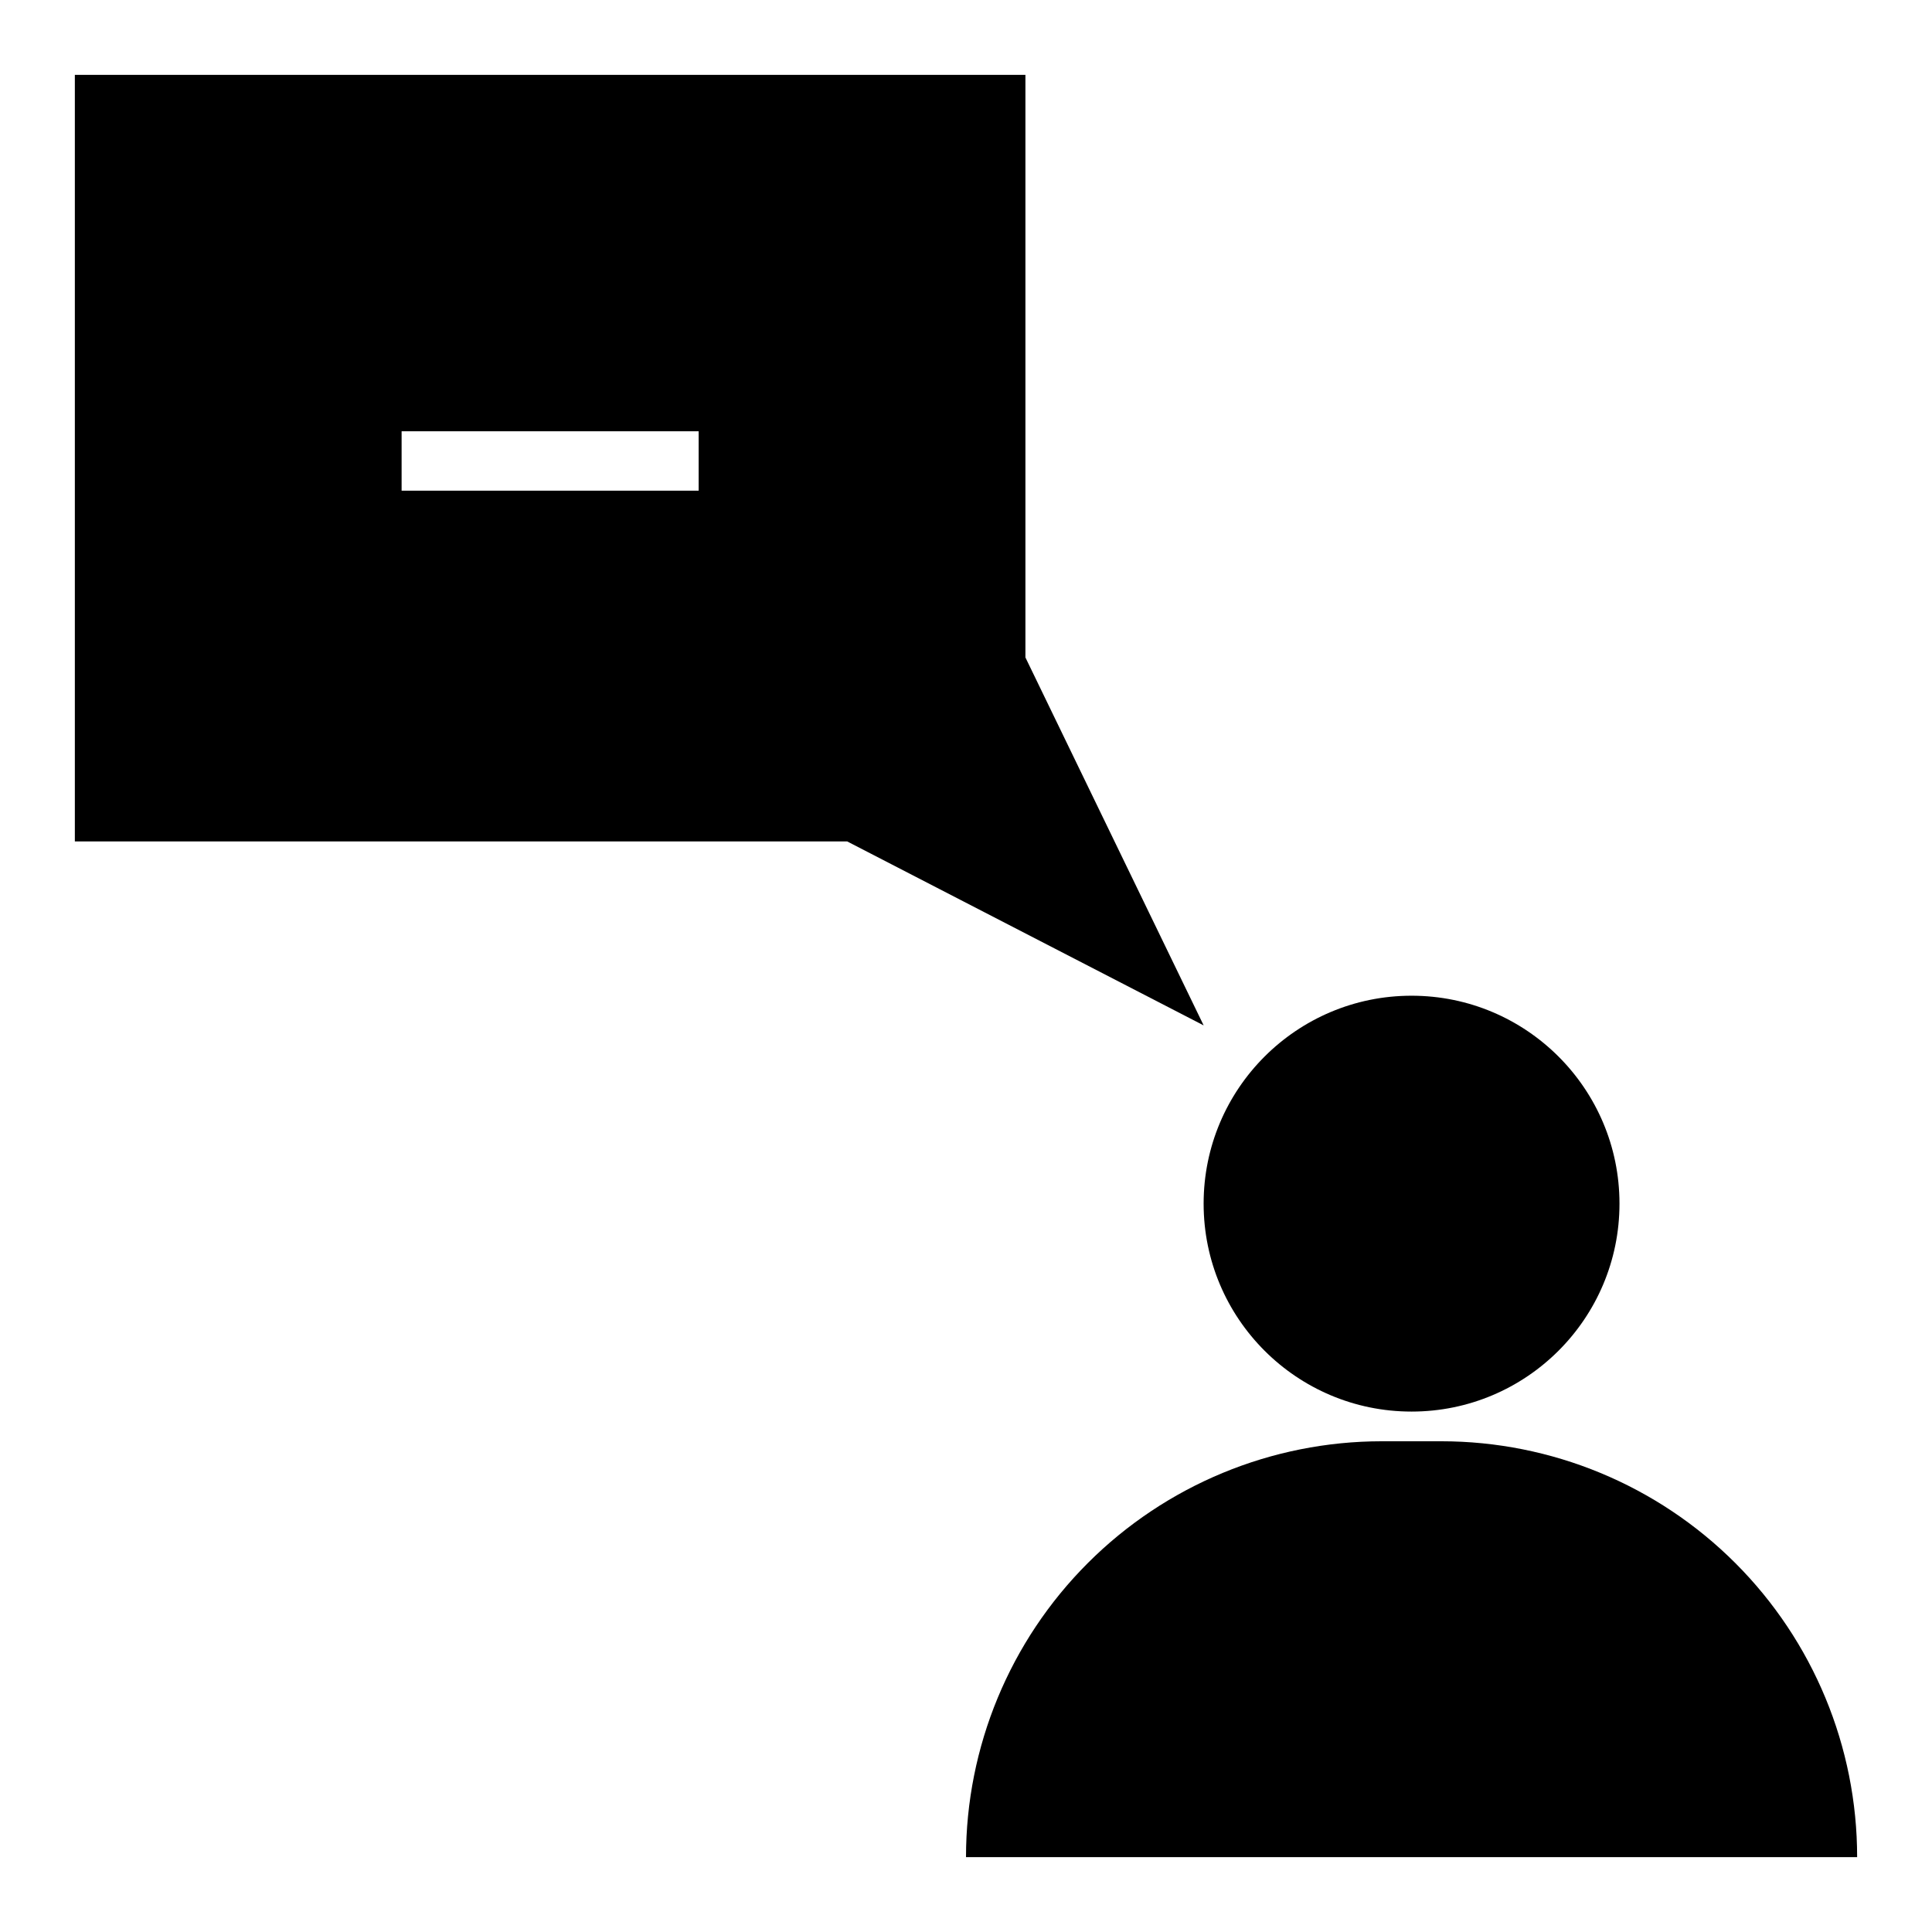
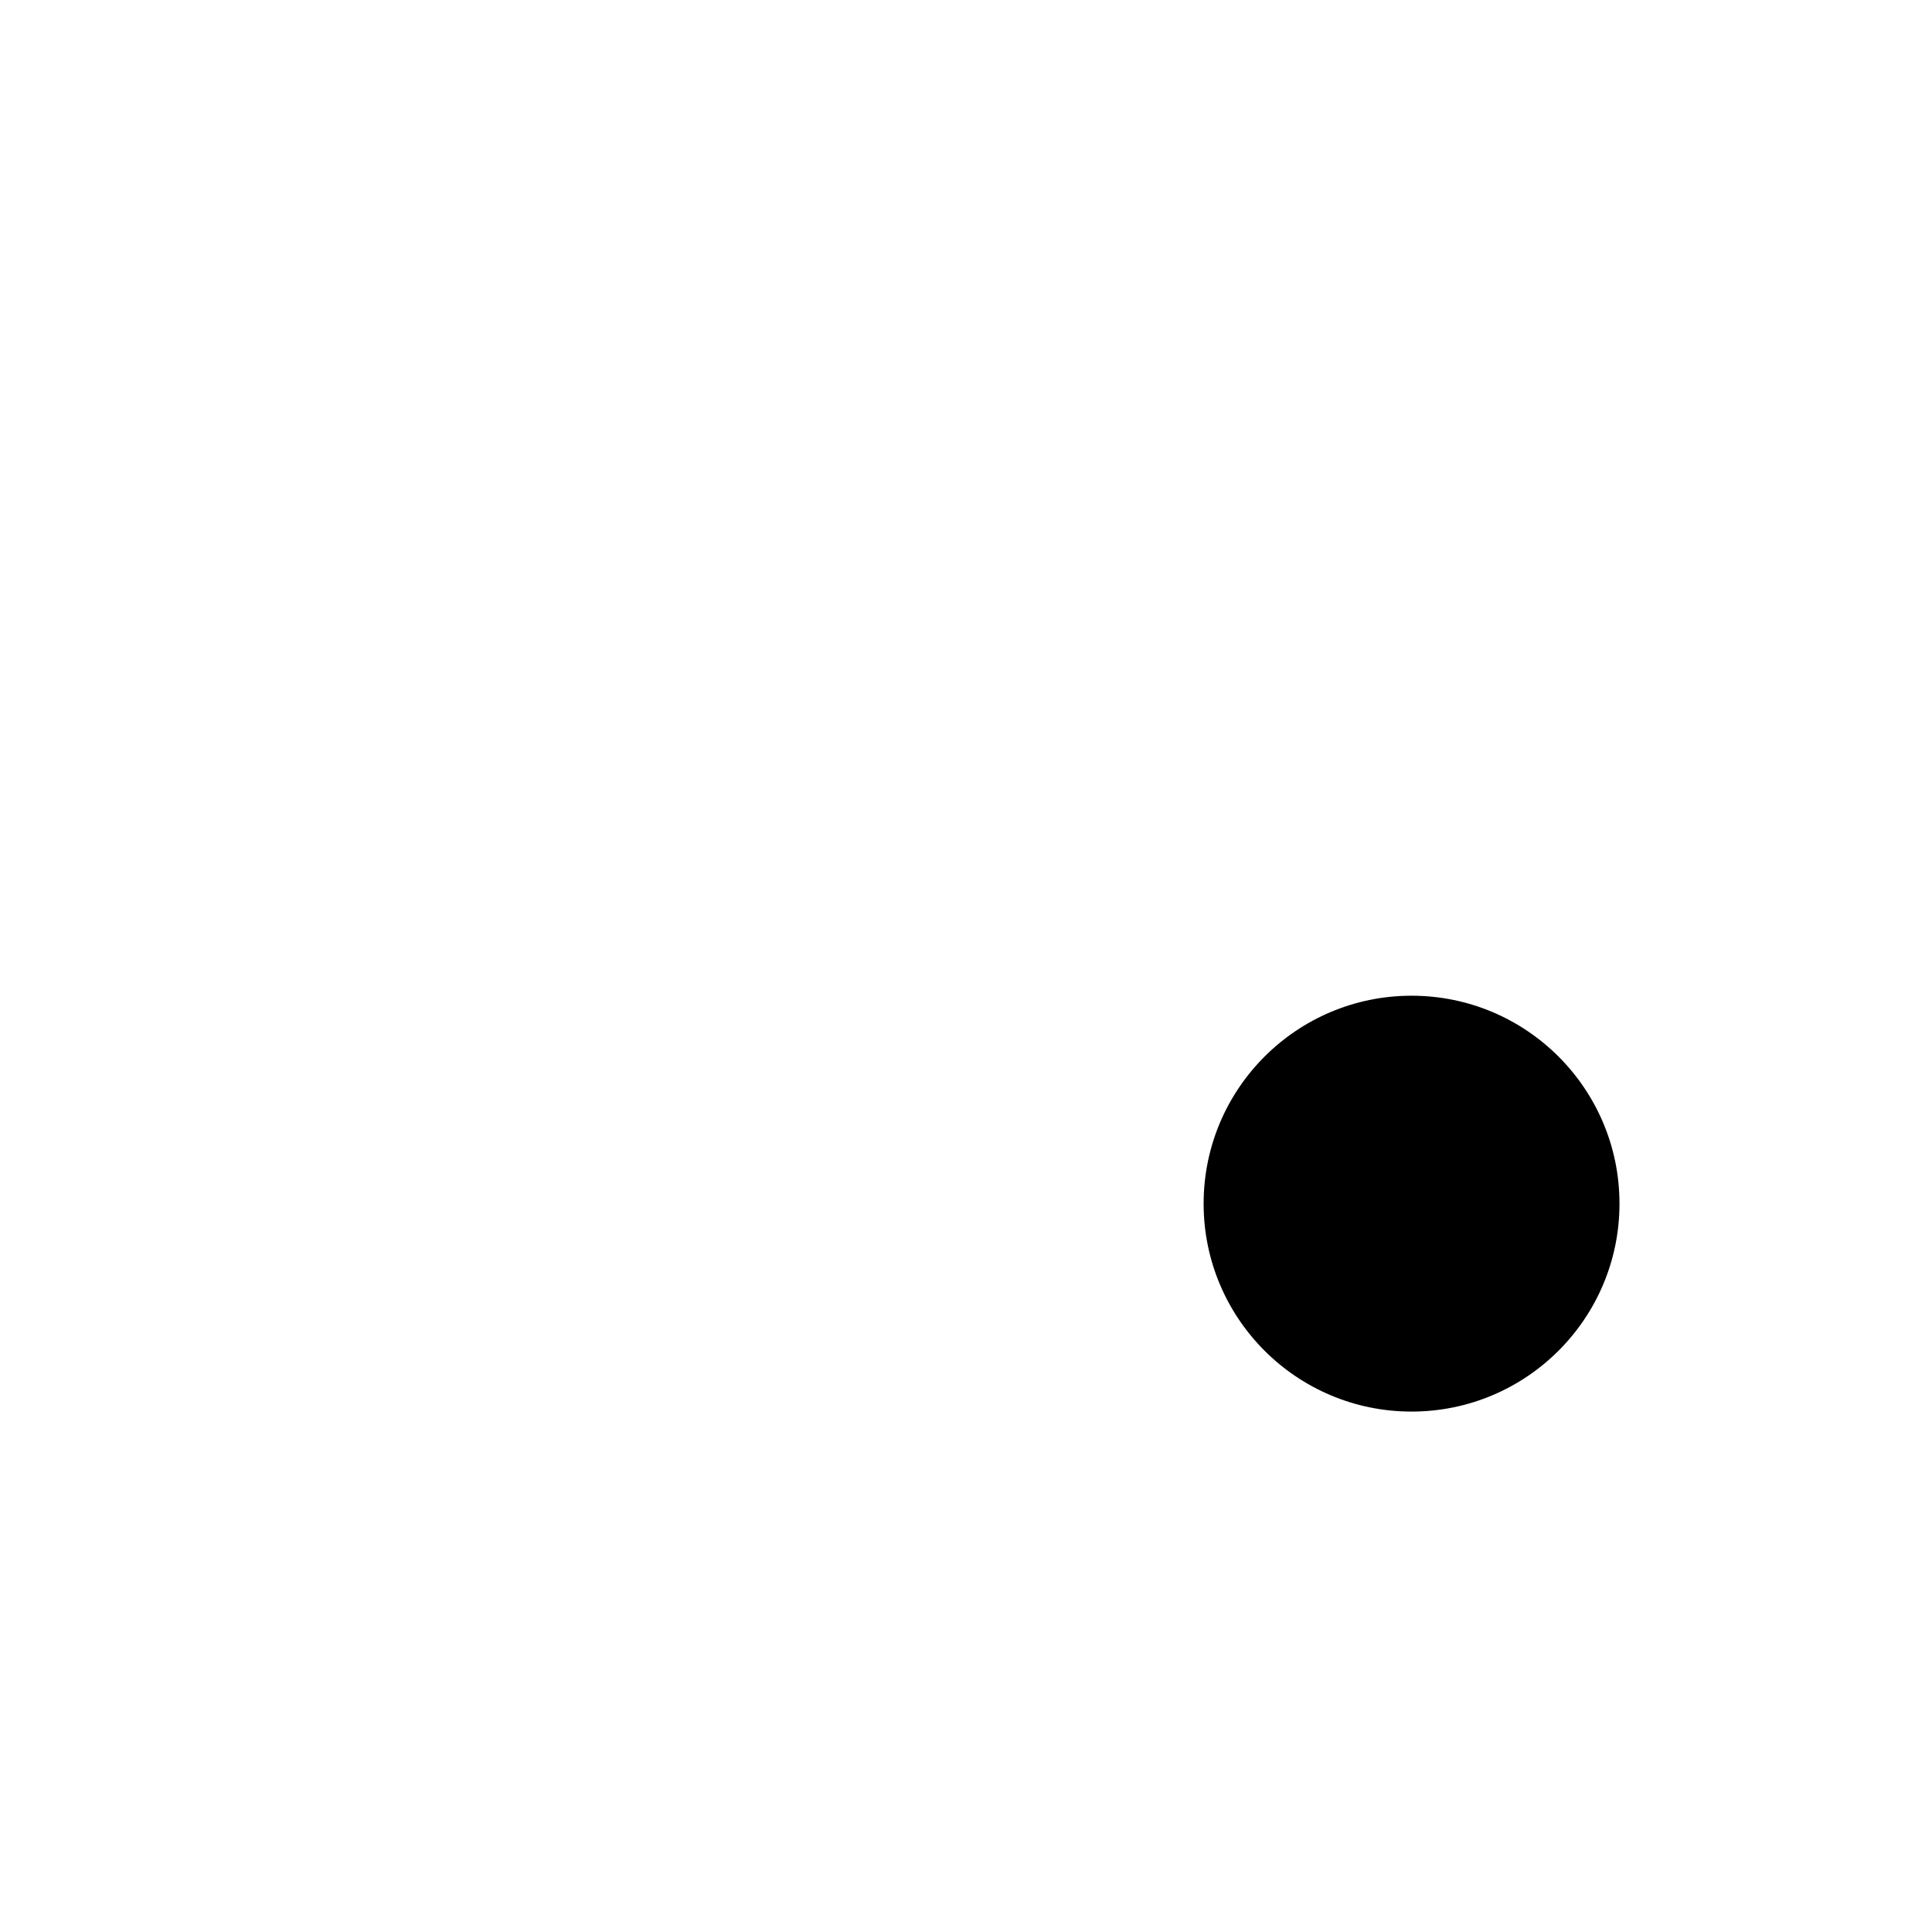
<svg xmlns="http://www.w3.org/2000/svg" fill="#000000" width="800px" height="800px" version="1.1" viewBox="144 144 512 512">
  <g>
-     <path d="m462.98 415.74-47.234-97.512v-154.39h-251.91v203.15h204.68zm-133.83-141.7h-78.719v-15.746h78.719z" />
    <path d="m573.18 462.98c0 30.43-24.672 55.102-55.105 55.102s-55.102-24.672-55.102-55.102c0-30.434 24.668-55.105 55.102-55.105s55.105 24.672 55.105 55.105" />
-     <path d="m525.95 525.95h-15.742c-29.23 0-57.262 11.613-77.93 32.281-20.668 20.668-32.277 48.699-32.277 77.93h236.16c0-29.23-11.613-57.262-32.281-77.93-20.668-20.668-48.699-32.281-77.93-32.281z" />
  </g>
</svg>